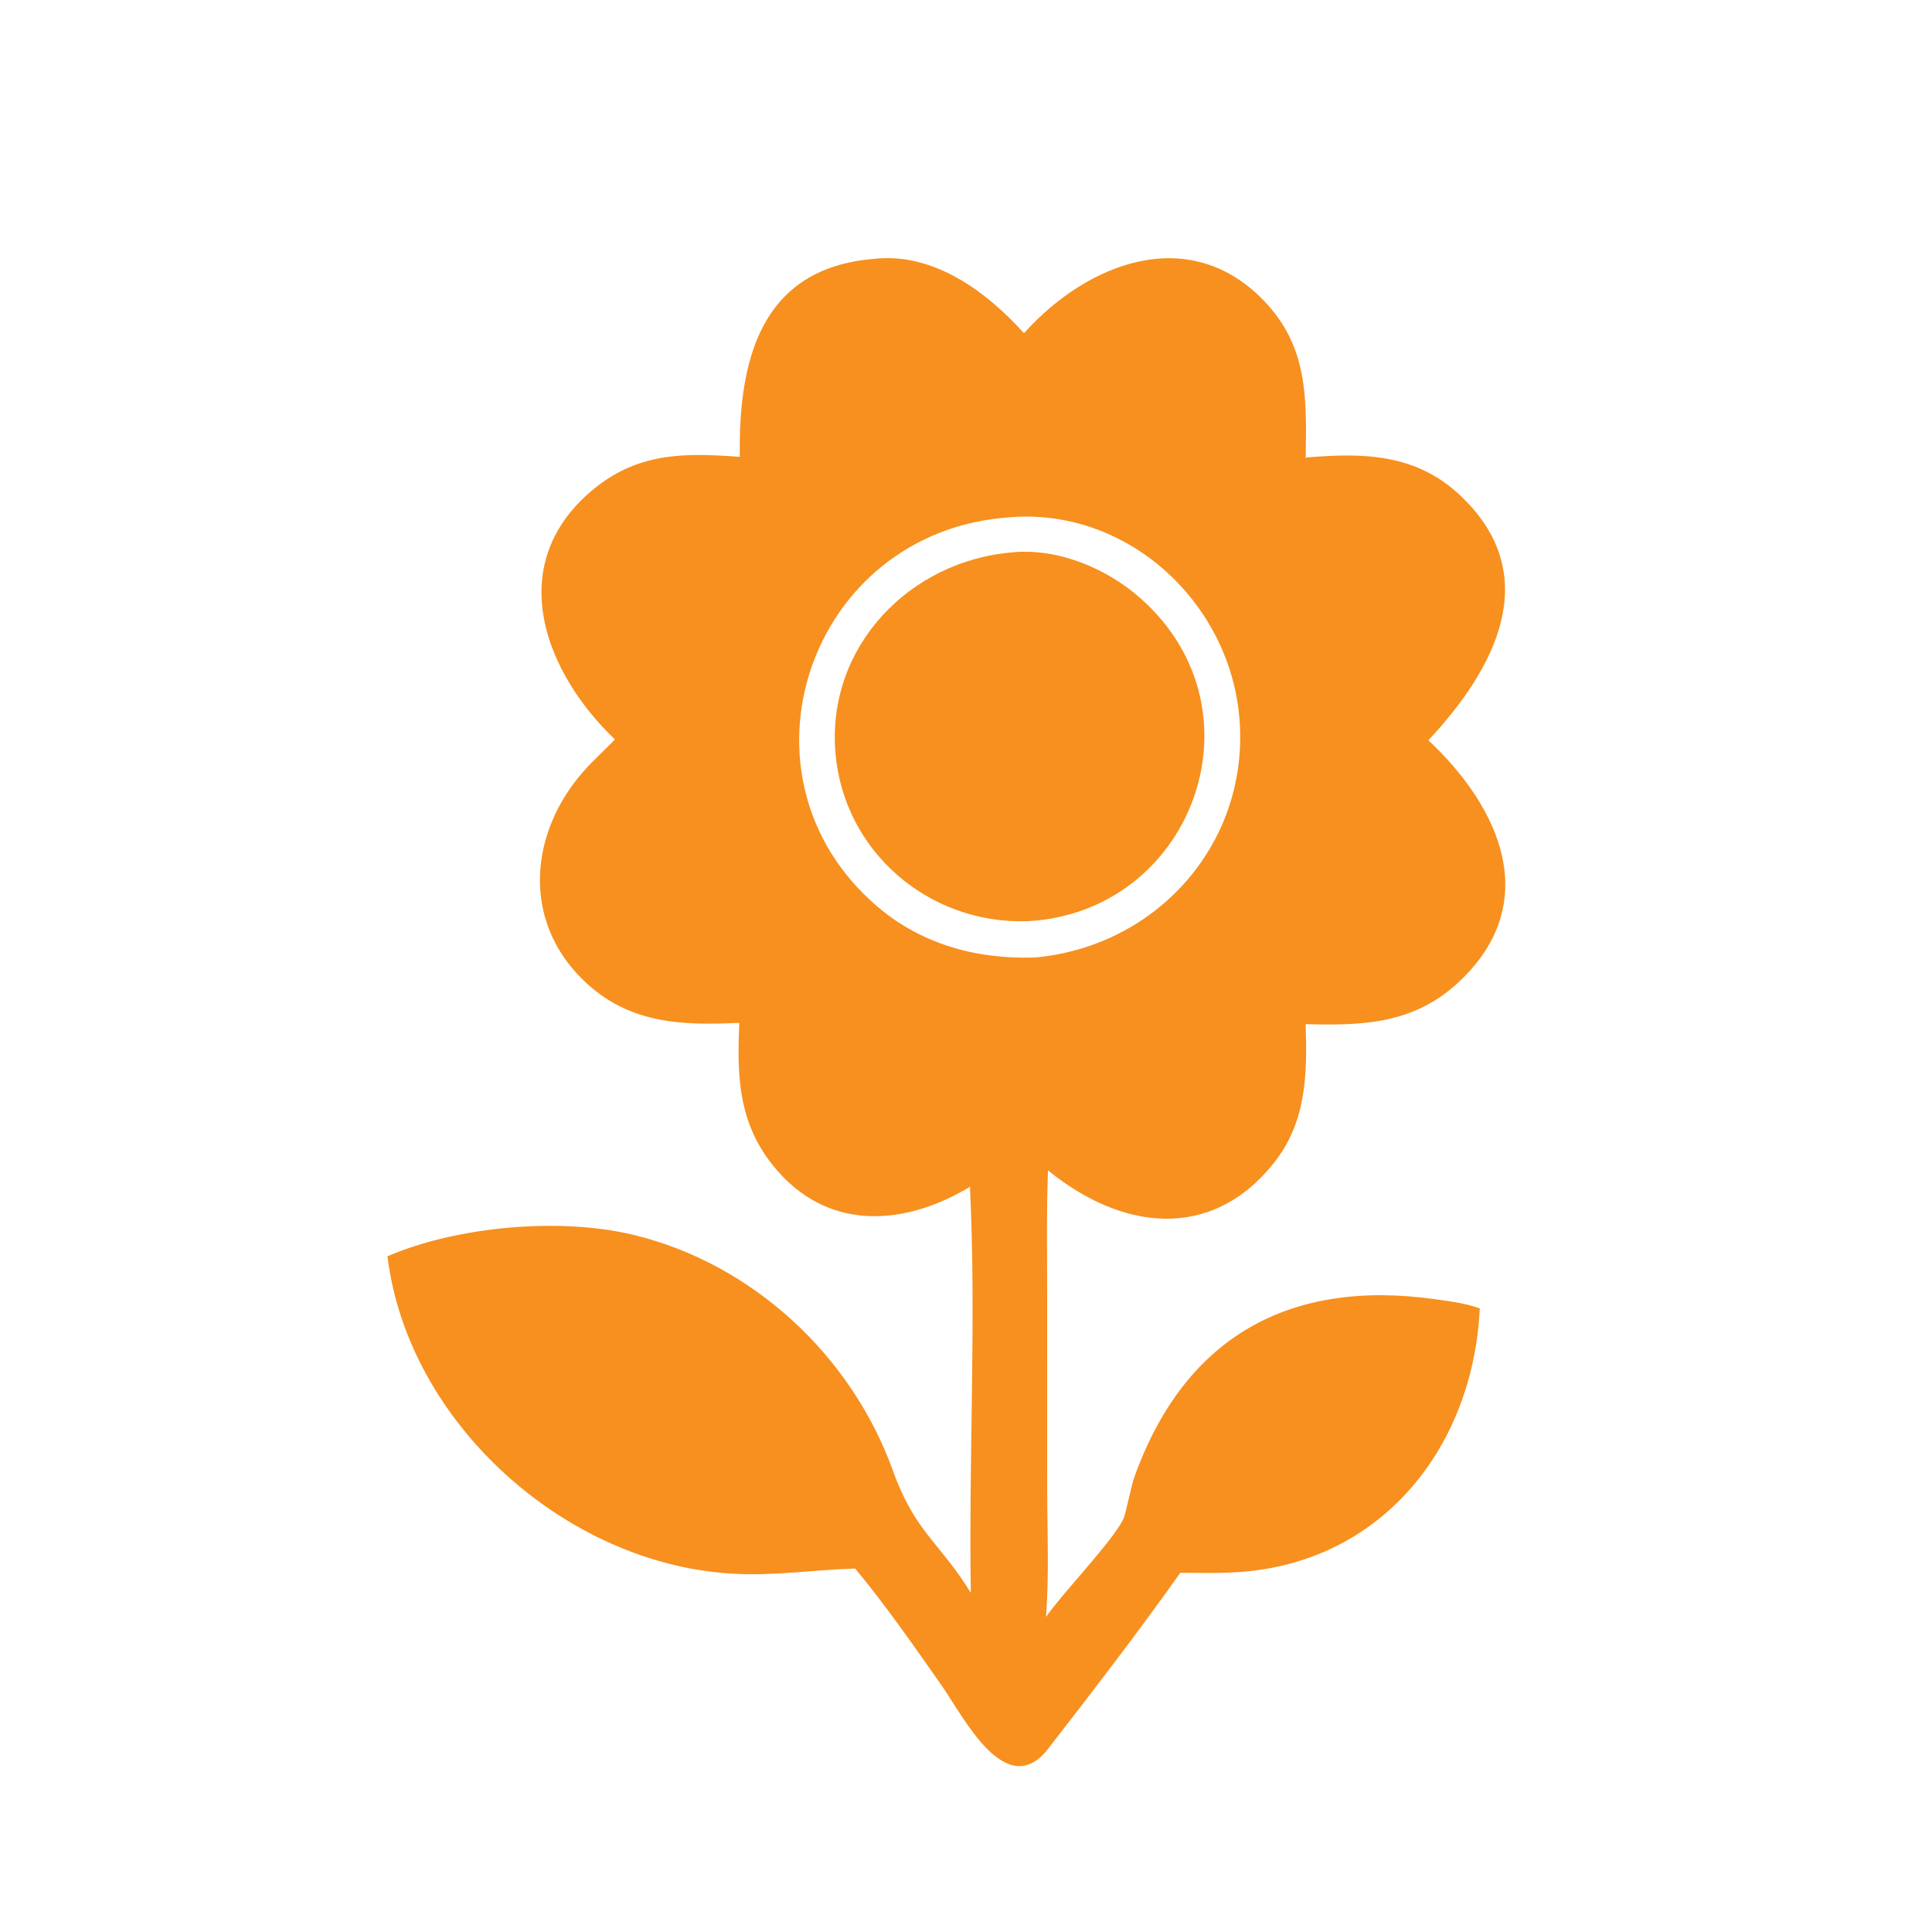
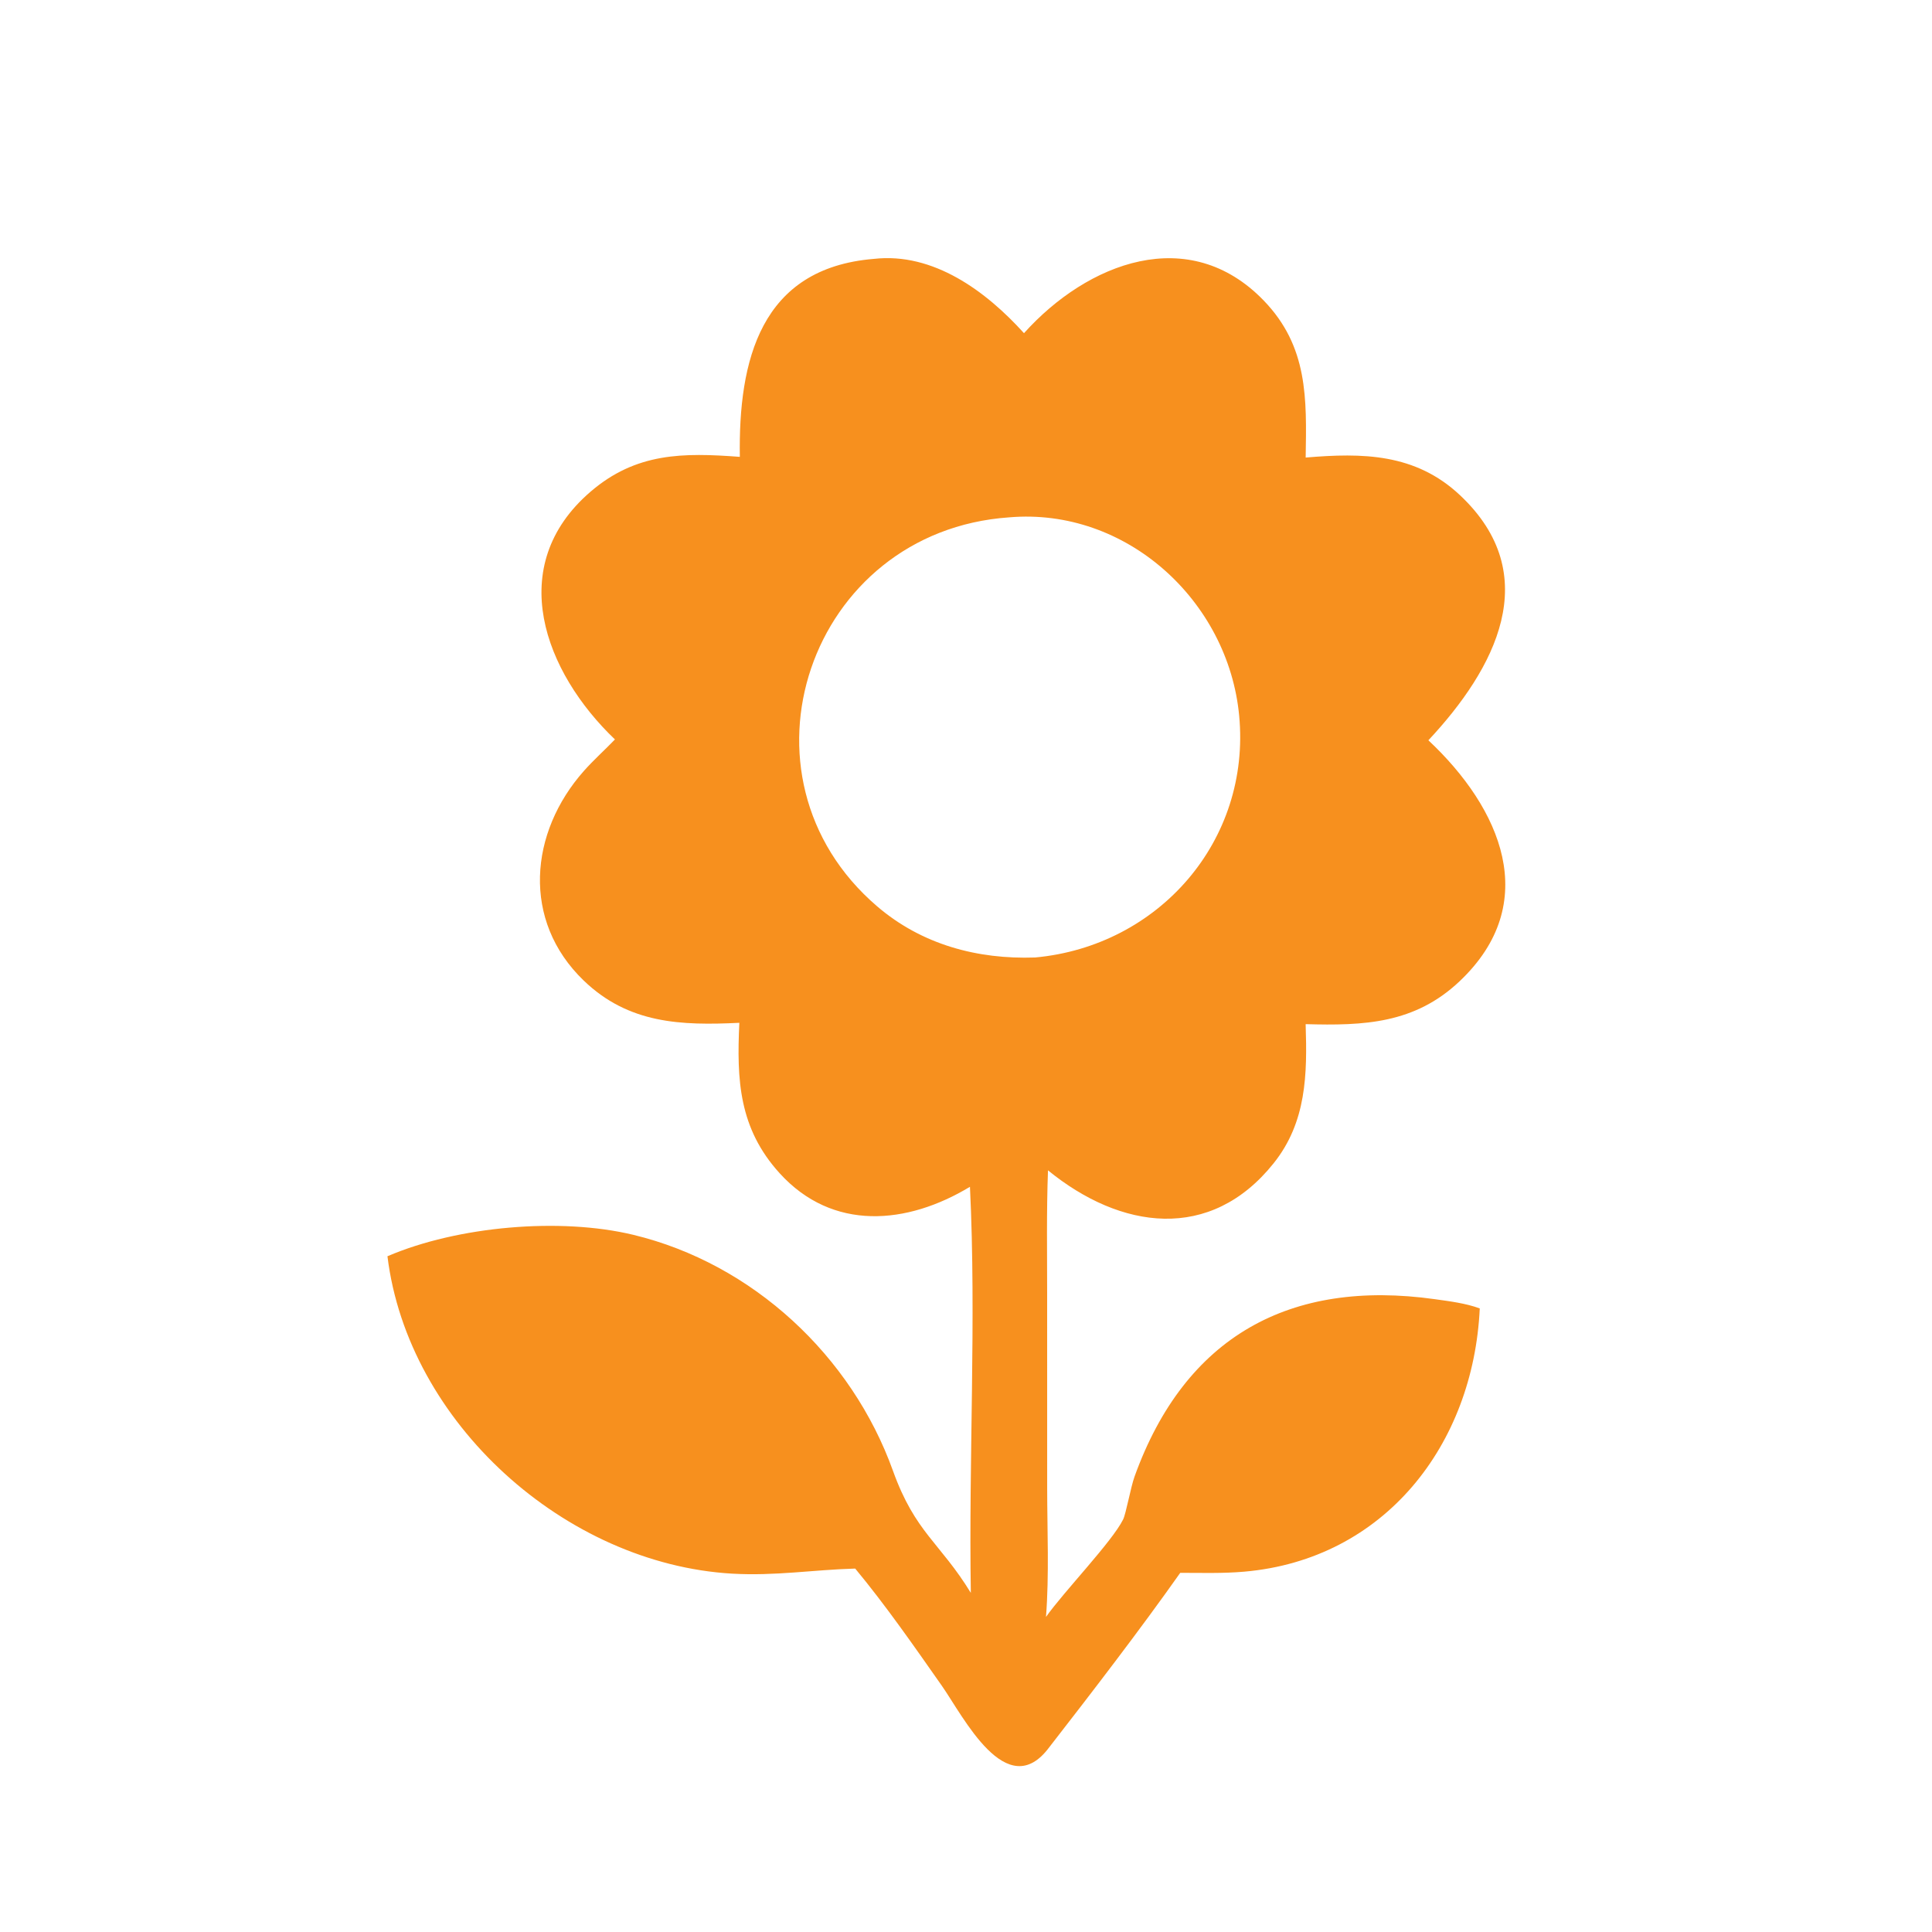
<svg xmlns="http://www.w3.org/2000/svg" width="64" height="64" viewBox="0 0 64 64" fill="none">
  <path d="M24.508 15.134C24.458 11.946 25.188 8.885 28.945 8.576C30.92 8.352 32.669 9.651 33.921 11.037C36.025 8.695 39.388 7.395 41.862 9.955C43.335 11.479 43.285 13.202 43.252 15.157C45.13 14.998 46.883 15.013 48.363 16.403C51.185 19.053 49.528 22.16 47.317 24.523C49.716 26.771 51.094 29.909 48.354 32.503C46.864 33.914 45.181 33.98 43.251 33.926C43.306 35.587 43.282 37.172 42.189 38.537C40.093 41.157 37.12 40.731 34.716 38.769C34.665 40.133 34.688 41.502 34.688 42.866L34.689 49.297C34.69 50.708 34.758 52.157 34.65 53.563C35.241 52.725 36.838 51.074 37.205 50.334C37.301 50.139 37.455 49.27 37.583 48.914C39.259 44.257 42.751 42.367 47.53 43.037C48.025 43.107 48.548 43.17 49.019 43.343C48.809 47.858 45.868 51.661 41.212 52.064C40.511 52.125 39.8 52.103 39.097 52.102C37.757 54 36.183 56.045 34.758 57.88C33.35 59.777 31.903 56.844 31.198 55.841C30.277 54.529 29.353 53.196 28.33 51.961C26.935 52 25.681 52.212 24.25 52.129C18.719 51.806 13.511 47.126 12.835 41.615C15.162 40.616 18.562 40.323 20.978 40.905C24.933 41.857 28.212 44.912 29.581 48.723C30.319 50.775 31.137 51.094 32.16 52.766C32.086 48.342 32.345 43.691 32.131 39.314C30.052 40.571 27.584 40.801 25.825 38.863C24.477 37.378 24.401 35.776 24.492 33.882C22.568 33.975 20.824 33.917 19.334 32.48C17.275 30.496 17.533 27.576 19.344 25.536C19.668 25.171 20.033 24.846 20.371 24.495C18.036 22.268 16.699 18.754 19.559 16.291C21.071 14.989 22.631 14.993 24.508 15.134ZM33.428 17.138C26.794 17.599 24.029 25.719 29.059 30.026C30.535 31.29 32.377 31.785 34.289 31.718C38.385 31.342 41.442 27.851 41.049 23.706C40.687 19.899 37.307 16.805 33.428 17.138Z" fill="#F7901E" />
-   <path d="M34.011 30.517C30.766 30.611 27.955 28.215 27.676 24.948C27.375 21.421 30.134 18.564 33.569 18.294C35.086 18.161 36.691 18.844 37.807 19.842C41.999 23.588 39.452 30.253 34.011 30.517Z" fill="#F7901E" />
</svg>